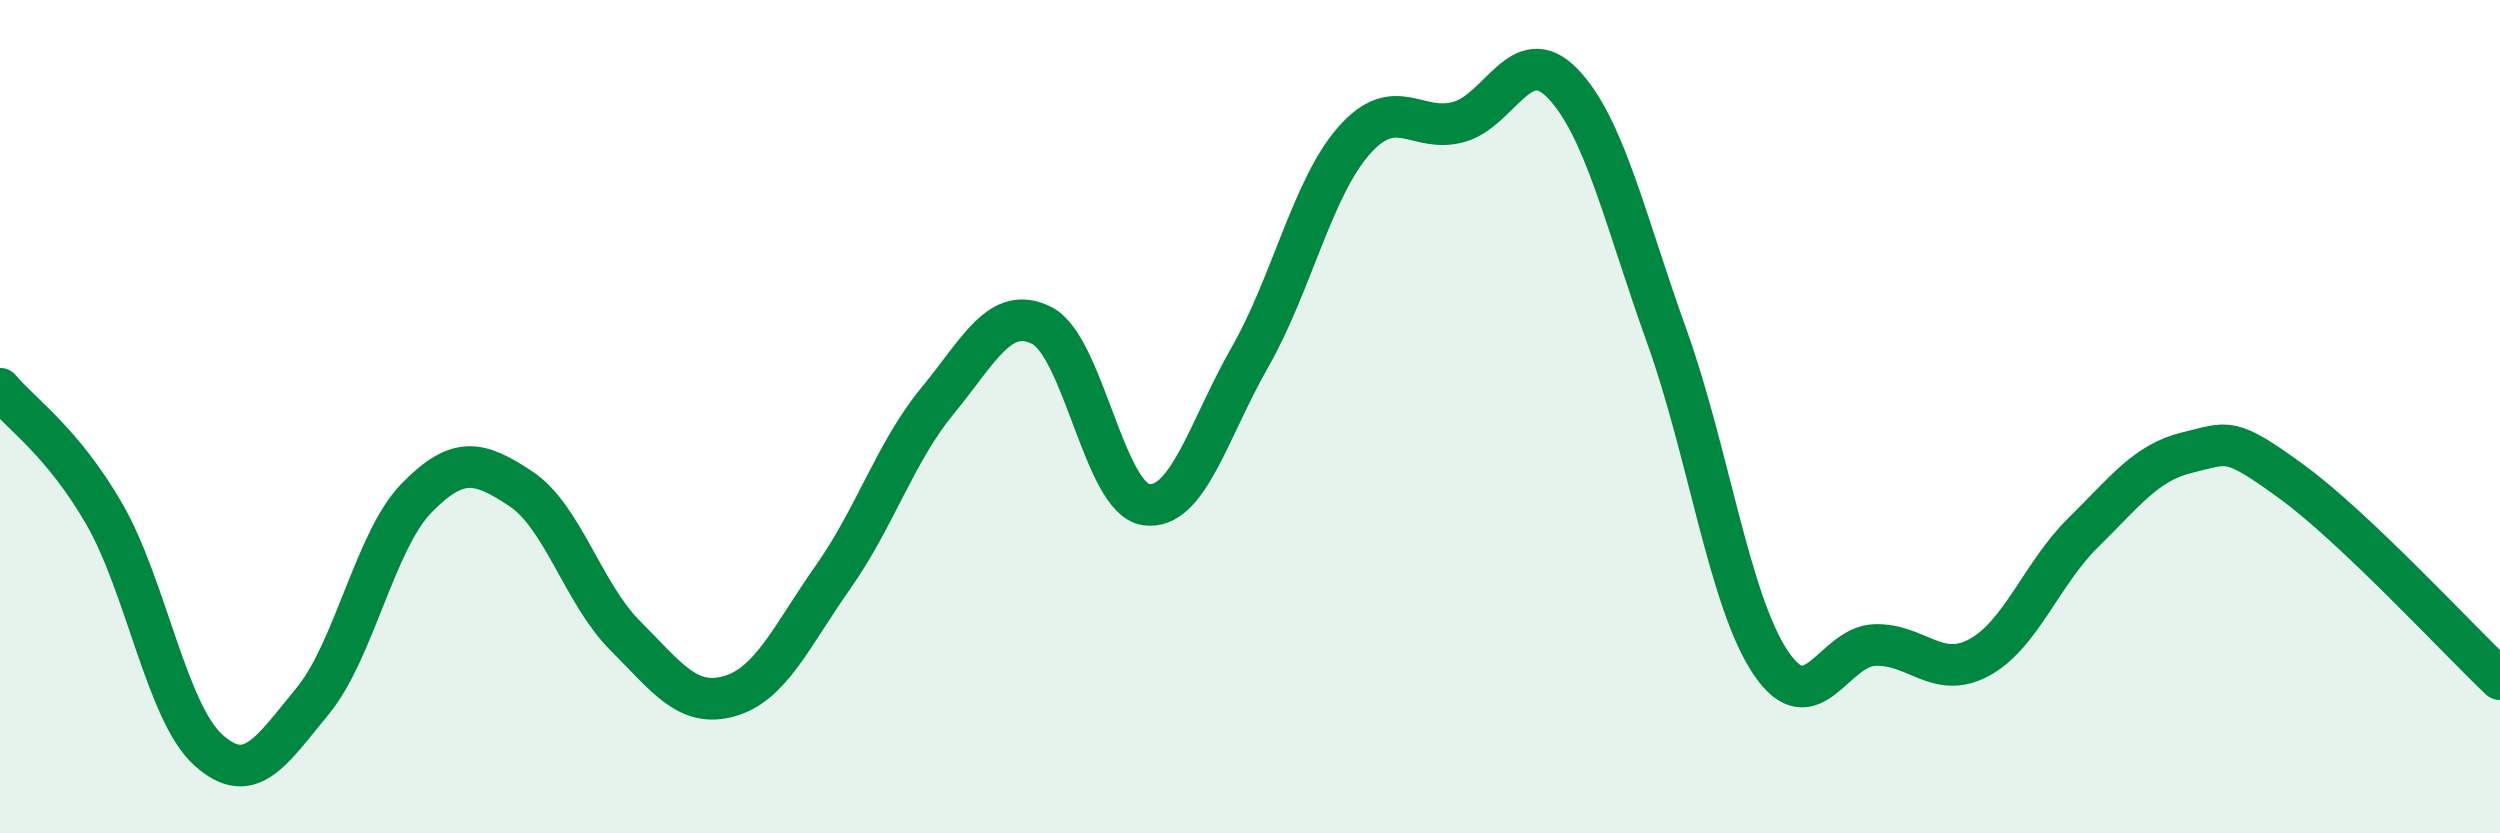
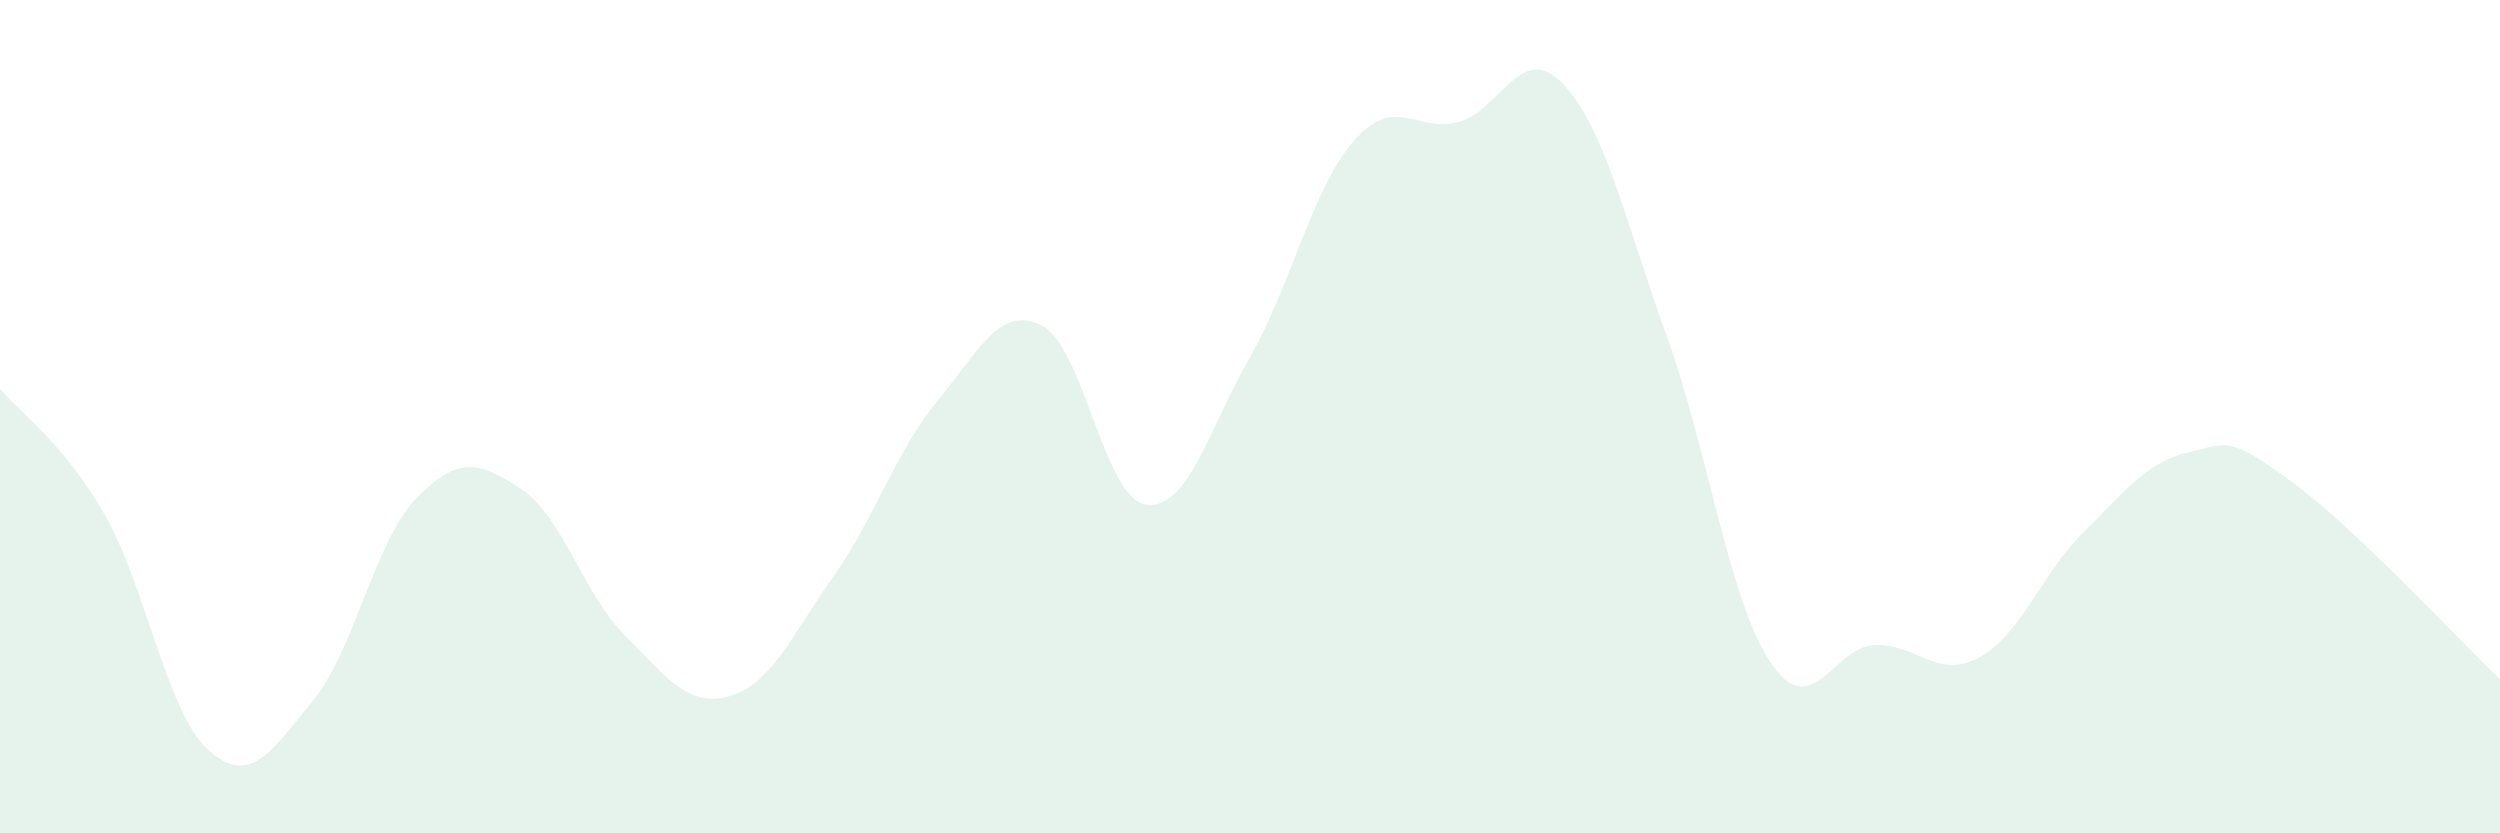
<svg xmlns="http://www.w3.org/2000/svg" width="60" height="20" viewBox="0 0 60 20">
  <path d="M 0,9.33 C 0.5,9.93 1.5,10.6 2.5,12.33 C 3.5,14.06 4,17.1 5,18 C 6,18.9 6.5,18.04 7.5,16.83 C 8.5,15.62 9,12.97 10,11.95 C 11,10.93 11.5,11.07 12.5,11.73 C 13.5,12.39 14,14.25 15,15.25 C 16,16.25 16.5,16.99 17.5,16.71 C 18.5,16.43 19,15.26 20,13.84 C 21,12.42 21.5,10.83 22.5,9.62 C 23.5,8.41 24,7.31 25,7.81 C 26,8.31 26.5,11.96 27.5,12.11 C 28.5,12.26 29,10.32 30,8.57 C 31,6.82 31.5,4.5 32.5,3.37 C 33.5,2.24 34,3.2 35,2.93 C 36,2.66 36.5,0.97 37.5,2 C 38.5,3.03 39,5.28 40,8.06 C 41,10.84 41.5,14.43 42.5,15.91 C 43.5,17.39 44,15.51 45,15.48 C 46,15.45 46.5,16.32 47.5,15.78 C 48.5,15.24 49,13.76 50,12.78 C 51,11.8 51.5,11.1 52.5,10.86 C 53.5,10.62 53.5,10.47 55,11.56 C 56.5,12.65 59,15.35 60,16.3L60 20L0 20Z" fill="#008740" opacity="0.1" stroke-linecap="round" stroke-linejoin="round" />
-   <path d="M 0,9.33 C 0.5,9.93 1.5,10.6 2.5,12.33 C 3.5,14.06 4,17.1 5,18 C 6,18.9 6.5,18.04 7.5,16.83 C 8.5,15.62 9,12.97 10,11.95 C 11,10.93 11.5,11.07 12.5,11.73 C 13.5,12.39 14,14.25 15,15.25 C 16,16.25 16.5,16.99 17.5,16.71 C 18.5,16.43 19,15.26 20,13.84 C 21,12.42 21.5,10.83 22.5,9.62 C 23.5,8.41 24,7.31 25,7.81 C 26,8.31 26.5,11.96 27.5,12.11 C 28.5,12.26 29,10.32 30,8.57 C 31,6.82 31.5,4.5 32.5,3.37 C 33.5,2.24 34,3.2 35,2.93 C 36,2.66 36.5,0.97 37.5,2 C 38.5,3.03 39,5.28 40,8.06 C 41,10.84 41.5,14.43 42.5,15.91 C 43.5,17.39 44,15.51 45,15.48 C 46,15.45 46.5,16.32 47.5,15.78 C 48.5,15.24 49,13.76 50,12.78 C 51,11.8 51.5,11.1 52.5,10.86 C 53.5,10.62 53.5,10.47 55,11.56 C 56.5,12.65 59,15.35 60,16.3" stroke="#008740" stroke-width="1" fill="none" stroke-linecap="round" stroke-linejoin="round" />
</svg>